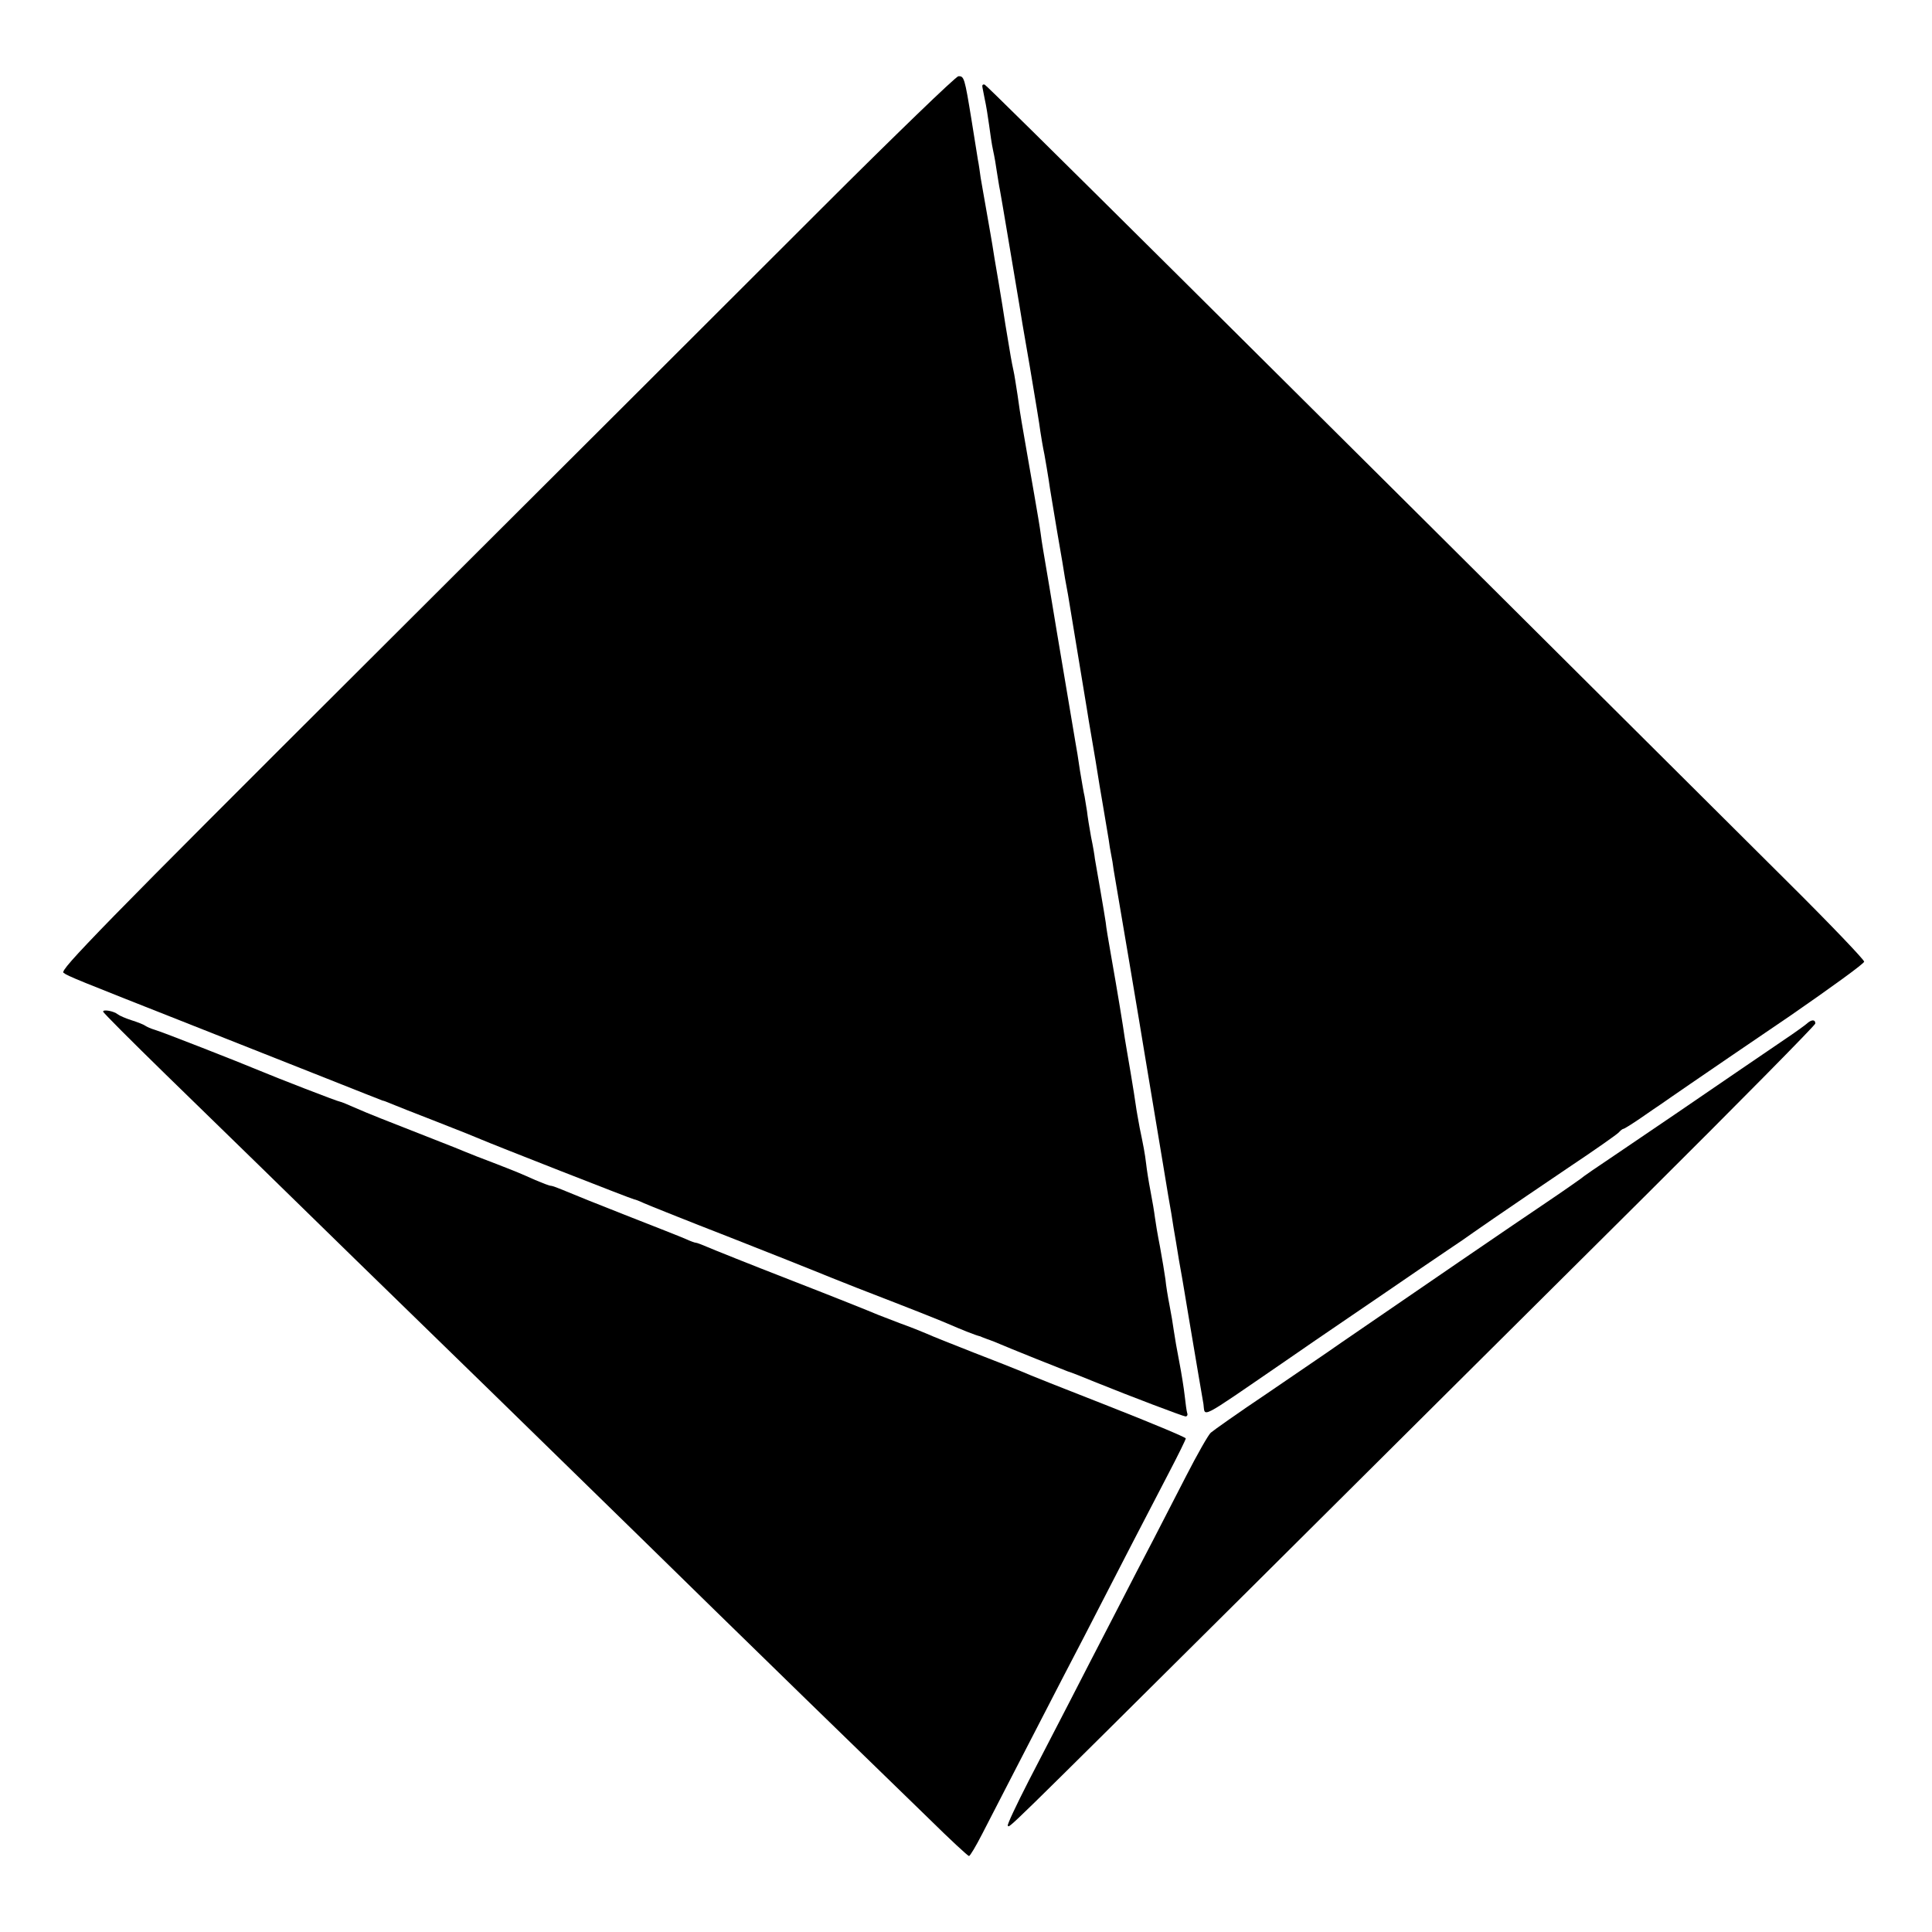
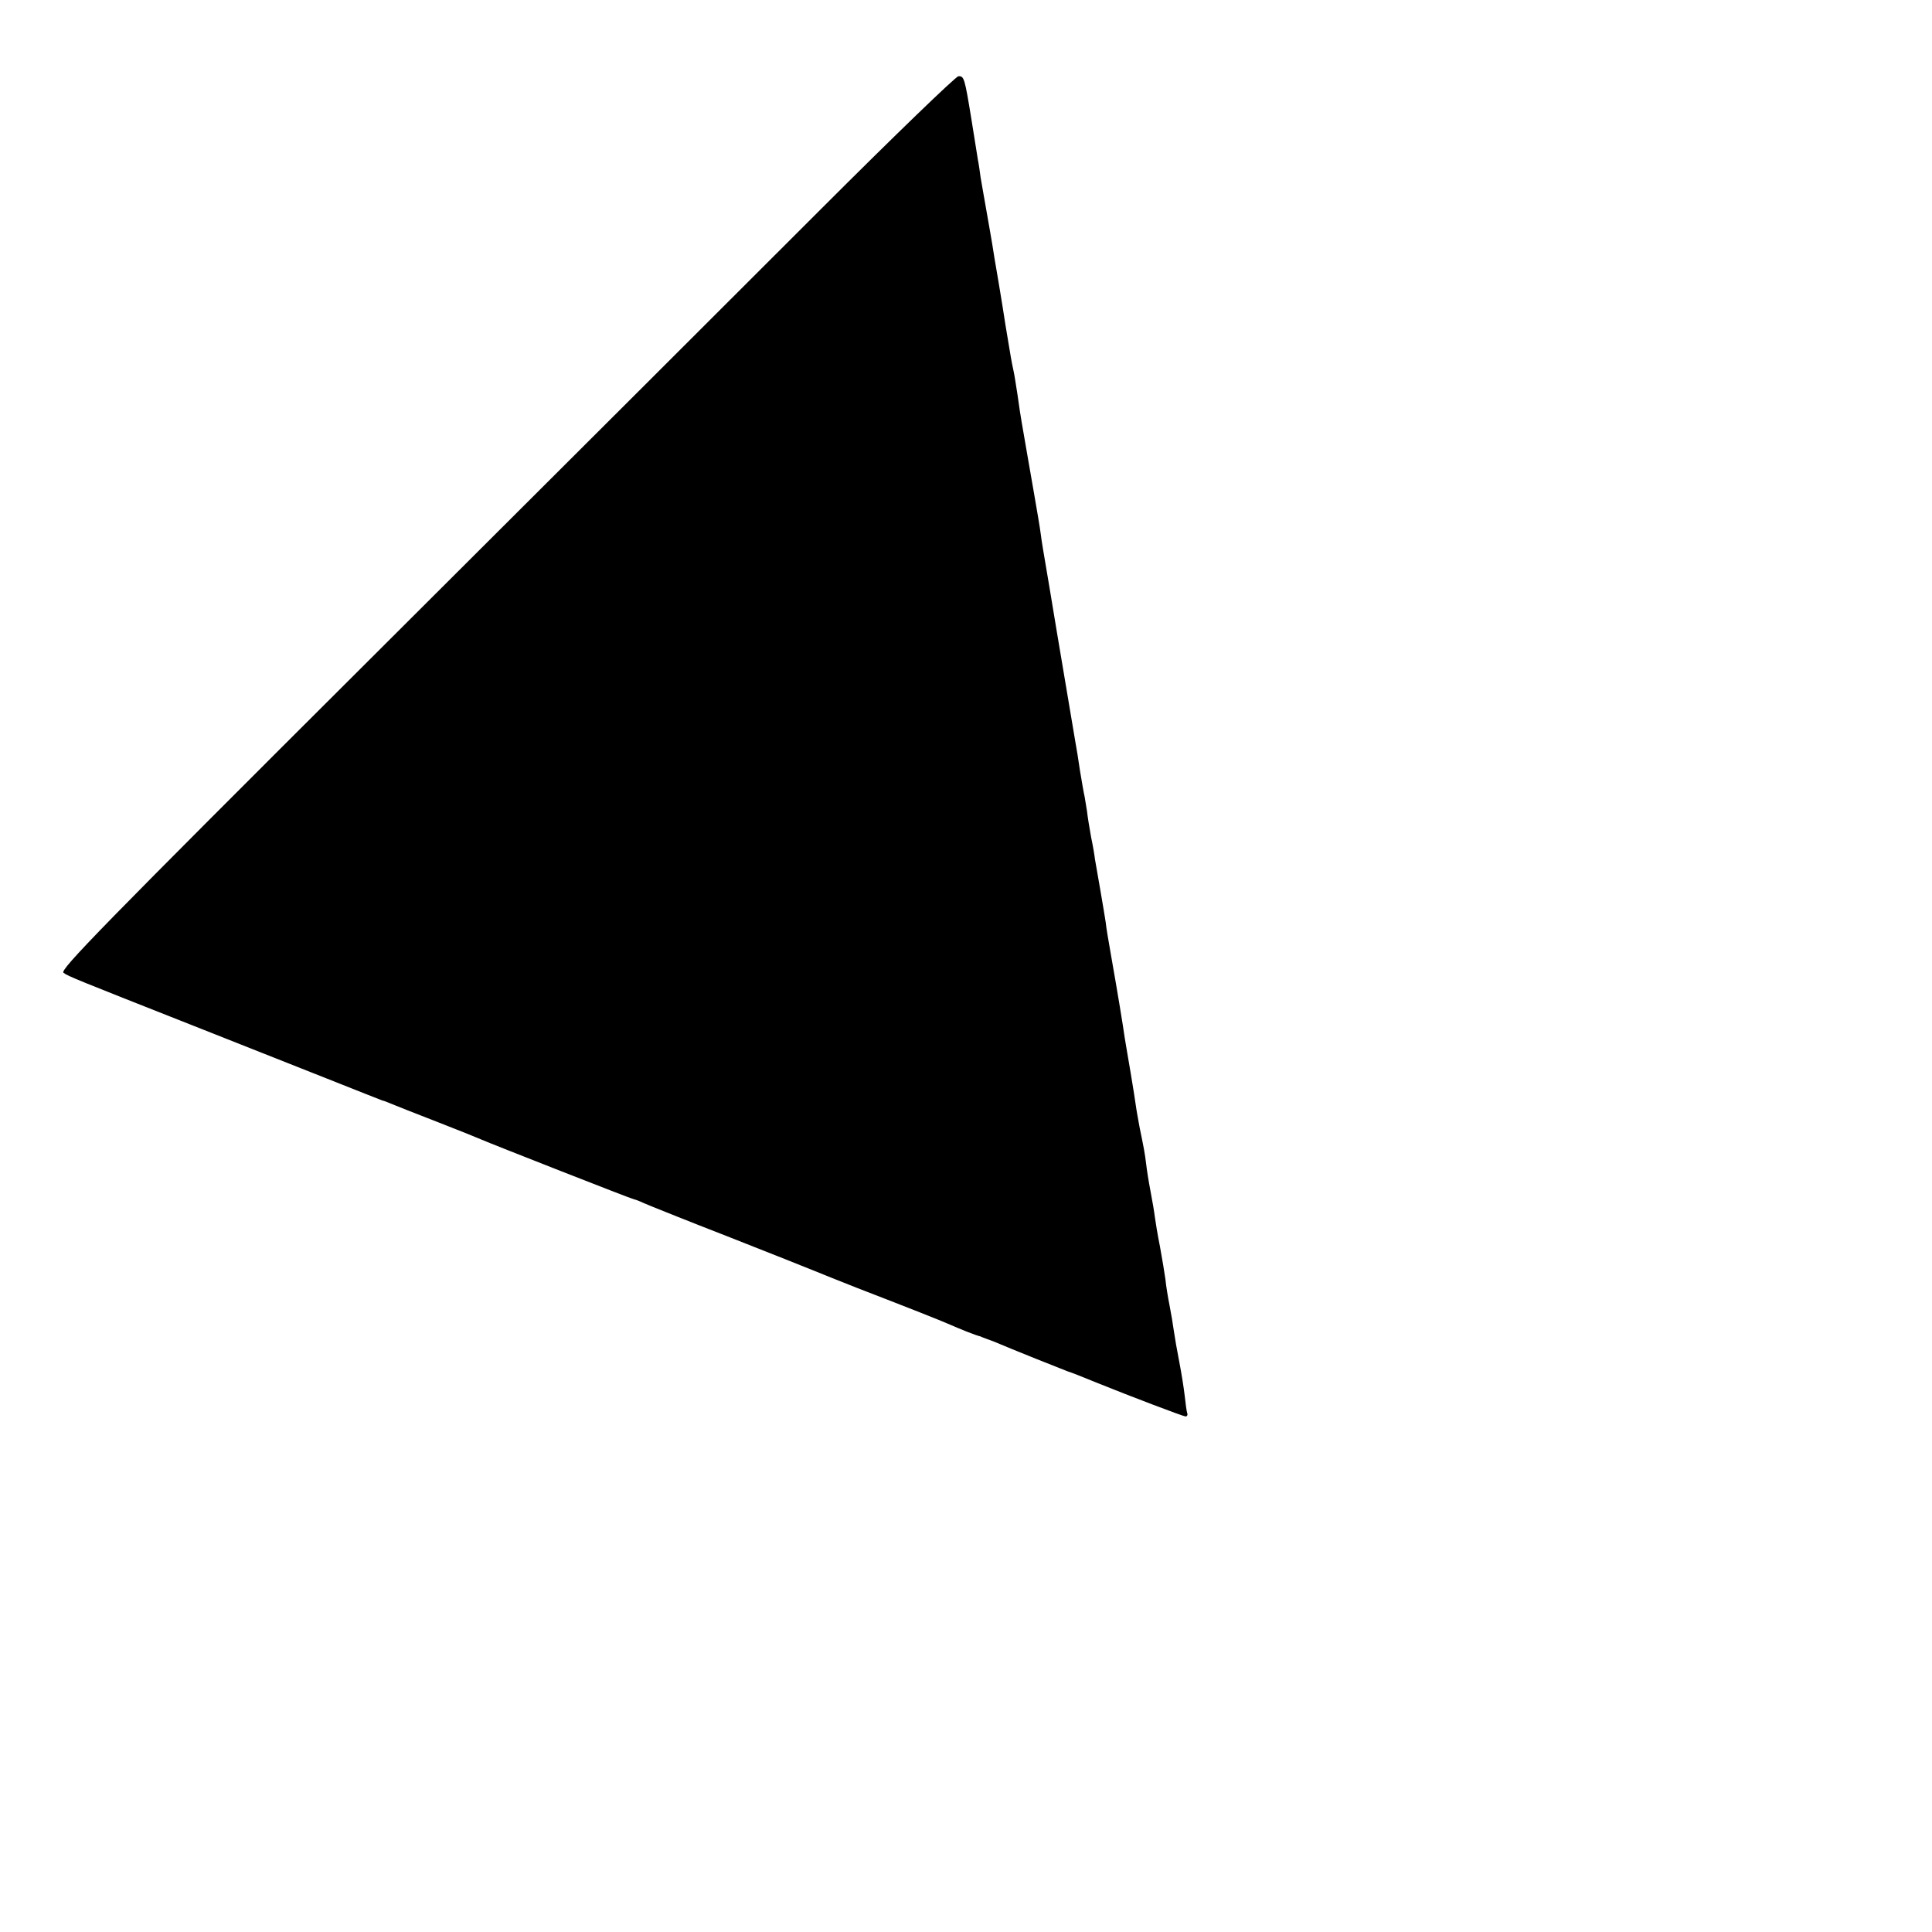
<svg xmlns="http://www.w3.org/2000/svg" version="1.0" width="712pt" height="712pt" viewBox="0 0 712 712" preserveAspectRatio="xMidYMid meet">
  <g transform="translate(0,712) scale(0.1,-0.1)" fill="#000000" stroke="none">
    <path d="M3028 6352 c-268 -268 -1010 -1009 -1649 -1646 -1009 -1006 -1160 -1161 -1145 -1171 17 -13 48 -25 491 -200 149 -59 362 -143 475 -188 113 -45 207 -82 210 -83 3 0 16 -5 30 -11 14 -6 90 -36 170 -67 80 -31 154 -61 165 -66 34 -15 556 -220 562 -220 3 0 19 -6 36 -14 18 -8 160 -65 317 -126 157 -62 299 -118 315 -125 17 -7 84 -34 150 -60 225 -87 300 -117 335 -132 53 -23 105 -44 123 -48 4 -2 9 -4 12 -5 3 -1 8 -3 13 -5 4 -1 16 -6 27 -10 58 -25 261 -106 270 -109 11 -3 54 -20 105 -41 121 -49 321 -125 329 -125 6 0 9 6 6 13 -2 6 -6 35 -9 63 -3 27 -12 84 -20 125 -8 41 -17 92 -20 114 -3 22 -10 65 -16 95 -6 30 -13 73 -15 95 -3 22 -12 76 -20 120 -9 45 -17 94 -19 110 -2 17 -9 59 -16 95 -7 36 -14 81 -16 100 -5 42 -10 66 -24 134 -5 28 -12 65 -14 81 -2 17 -11 71 -19 120 -9 50 -18 108 -22 130 -6 43 -25 160 -51 307 -9 51 -18 104 -19 118 -2 14 -11 68 -20 120 -9 52 -18 104 -20 115 -1 11 -7 47 -14 80 -6 33 -13 76 -15 95 -3 19 -7 44 -9 55 -3 11 -10 54 -17 95 -6 41 -13 86 -16 100 -27 163 -66 390 -69 410 -10 61 -46 278 -51 305 -3 17 -7 44 -9 60 -2 17 -13 82 -24 145 -19 107 -33 191 -46 265 -3 17 -10 61 -15 99 -6 38 -12 78 -15 90 -3 12 -7 35 -10 51 -15 87 -27 163 -31 190 -3 17 -9 55 -14 85 -5 30 -12 70 -15 88 -12 78 -17 101 -30 177 -8 44 -17 98 -21 120 -3 22 -7 51 -10 65 -2 14 -13 81 -24 150 -25 153 -27 160 -48 159 -9 0 -236 -219 -504 -487z" />
-     <path d="M3620 6803 c0 -4 5 -26 9 -48 5 -22 12 -65 16 -95 4 -30 10 -73 15 -95 5 -22 11 -58 14 -80 4 -23 8 -52 11 -65 4 -20 48 -283 71 -420 2 -14 19 -117 39 -230 19 -113 37 -221 39 -240 3 -19 9 -57 15 -85 5 -27 12 -70 16 -95 3 -25 18 -110 31 -190 14 -80 27 -157 29 -172 3 -16 8 -43 11 -60 5 -30 59 -357 69 -418 2 -14 11 -68 20 -120 9 -52 18 -106 20 -120 2 -14 11 -68 20 -120 9 -52 18 -108 21 -125 2 -16 6 -41 9 -55 3 -14 7 -38 9 -55 3 -16 28 -165 56 -330 28 -165 53 -316 56 -335 3 -19 19 -114 35 -210 16 -96 32 -191 35 -210 3 -19 12 -71 19 -115 8 -44 17 -98 20 -120 4 -22 13 -76 20 -120 8 -44 17 -96 20 -115 3 -19 10 -60 15 -90 28 -164 50 -298 55 -324 7 -49 -22 -64 290 150 66 46 176 121 245 168 69 47 188 128 265 181 77 52 147 100 155 105 8 6 60 42 115 80 55 38 179 122 275 187 96 64 180 123 186 130 6 7 14 13 17 13 3 0 32 18 64 40 32 22 65 45 73 50 8 6 58 40 110 76 52 36 218 149 368 251 149 103 272 192 272 199 0 7 -123 136 -274 286 -2066 2057 -2959 2944 -2967 2946 -5 2 -9 0 -9 -5z" />
-     <path d="M380 3392 c0 -4 104 -108 231 -232 127 -124 284 -277 349 -340 108 -106 559 -546 839 -818 486 -474 740 -723 836 -817 112 -110 520 -507 788 -767 77 -76 144 -138 148 -138 4 0 26 37 49 82 44 86 127 246 293 568 56 107 121 233 145 280 24 47 76 148 116 225 40 77 100 193 134 258 34 65 62 122 62 126 0 4 -129 58 -287 120 -159 62 -302 119 -319 127 -16 7 -95 38 -175 69 -79 31 -157 62 -174 70 -16 7 -61 25 -100 39 -38 15 -79 30 -90 35 -11 5 -148 60 -305 121 -157 61 -299 118 -317 126 -17 7 -34 14 -38 14 -4 0 -21 6 -38 14 -18 8 -115 46 -217 86 -102 40 -204 81 -227 91 -24 10 -47 19 -53 19 -5 0 -31 10 -57 21 -56 25 -65 29 -158 65 -38 14 -83 32 -100 39 -16 7 -59 24 -95 38 -217 85 -260 102 -308 123 -29 13 -56 24 -59 24 -7 0 -234 88 -298 115 -69 29 -362 144 -385 150 -14 4 -29 11 -35 15 -5 4 -28 13 -50 20 -22 7 -45 17 -51 22 -15 12 -54 19 -54 10z" />
-     <path d="M6658 3347 c-7 -6 -44 -33 -83 -59 -38 -26 -110 -75 -160 -109 -163 -112 -328 -224 -455 -310 -69 -46 -130 -88 -136 -94 -7 -5 -62 -44 -123 -85 -128 -86 -474 -323 -758 -518 -45 -32 -168 -115 -273 -187 -106 -71 -199 -137 -208 -145 -9 -8 -50 -80 -91 -160 -41 -80 -95 -185 -121 -235 -26 -49 -91 -175 -145 -280 -54 -104 -128 -248 -165 -320 -37 -71 -104 -201 -149 -288 -45 -88 -80 -162 -77 -165 8 -7 -39 -53 893 873 448 446 1100 1094 1449 1441 349 347 634 636 634 642 0 16 -15 15 -32 -1z" />
+     <path d="M380 3392 z" />
  </g>
</svg>